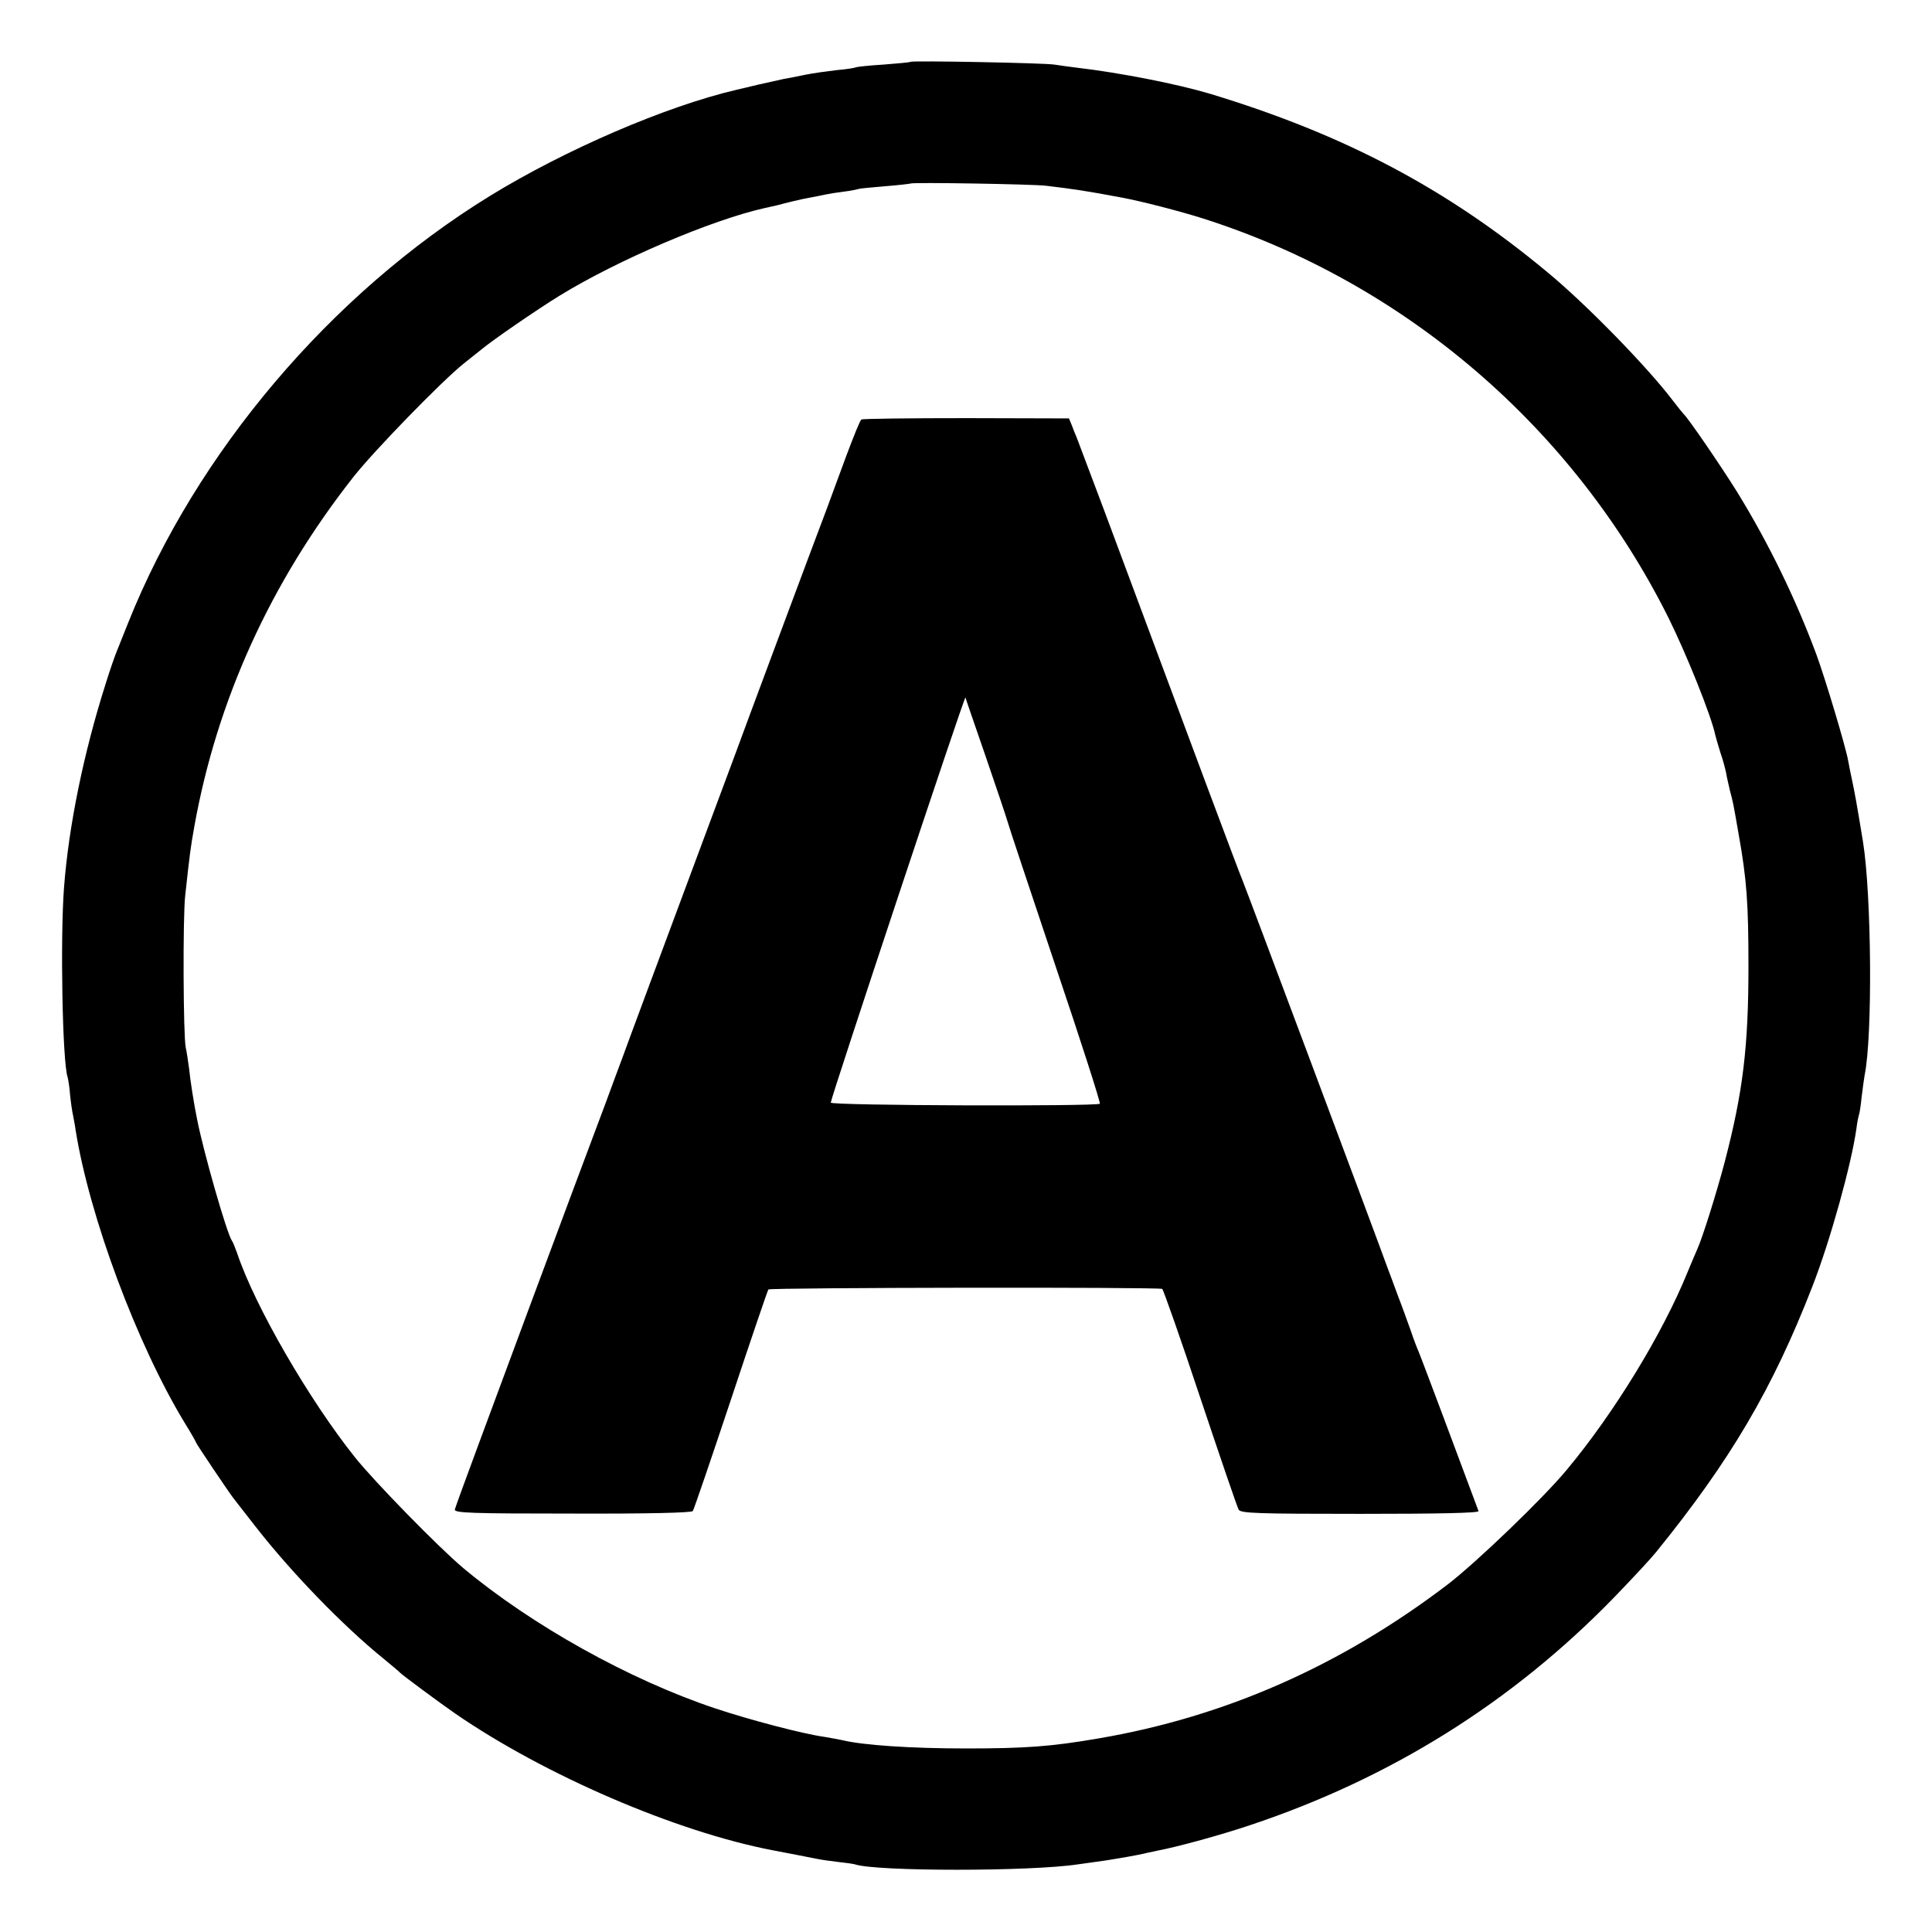
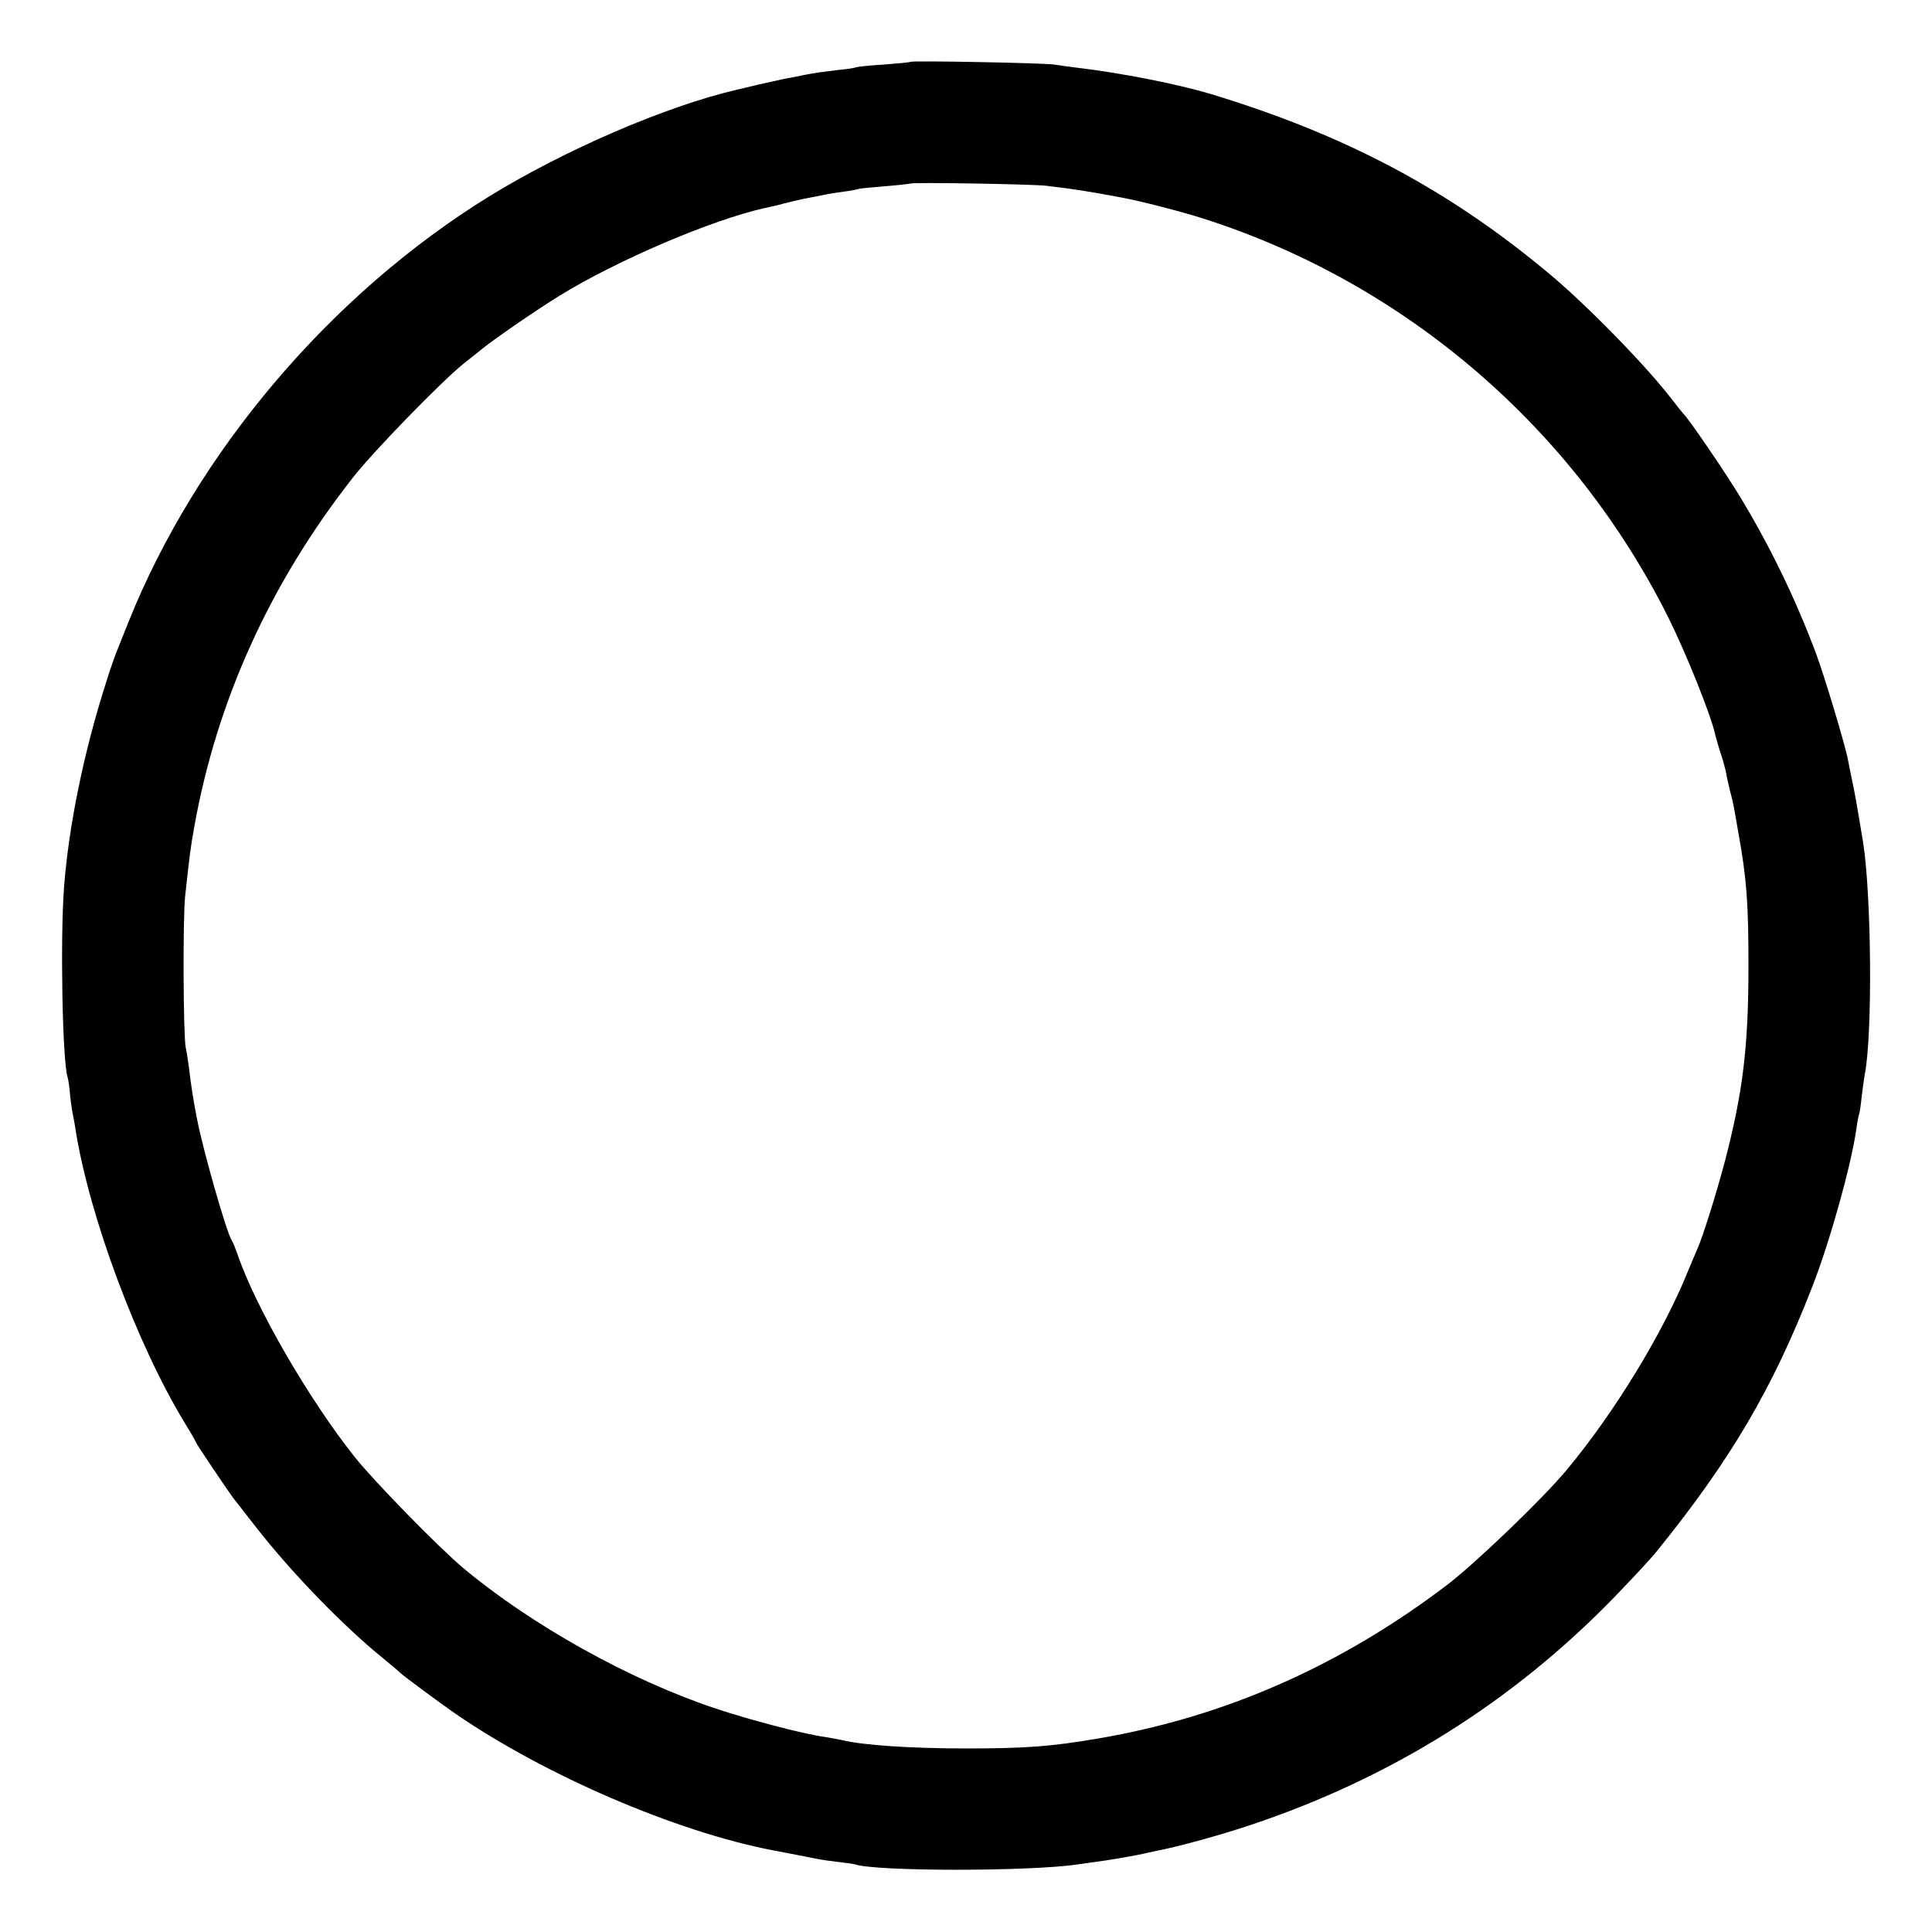
<svg xmlns="http://www.w3.org/2000/svg" version="1.0" width="700pt" height="700pt" viewBox="0 0 700 700" preserveAspectRatio="xMidYMid meet">
  <g transform="translate(0,700) scale(0.1,-0.1)" fill="#000000" stroke="none">
    <path d="M3299 6776 c-2 -2 -46 -6 -98 -10 -51 -3 -96 -8 -100 -10 -3 -2 -34 -7 -69 -10 -34 -4 -86 -11 -115 -17 -29 -6 -63 -13 -77 -15 -14 -3 -54 -12 -90 -20 -36 -9 -72 -17 -80 -19 -258 -60 -623 -218 -895 -385 -577 -355 -1064 -930 -1310 -1545 -15 -38 -33 -83 -40 -100 -7 -16 -27 -73 -43 -125 -79 -249 -133 -512 -150 -735 -14 -182 -6 -633 13 -688 2 -7 7 -36 9 -65 3 -29 8 -63 11 -75 2 -12 7 -35 9 -52 50 -313 222 -775 395 -1060 23 -37 41 -69 41 -71 0 -4 119 -181 137 -204 6 -8 41 -53 78 -100 130 -167 318 -361 465 -480 30 -25 57 -47 60 -51 6 -7 149 -113 200 -148 324 -223 800 -428 1150 -495 52 -10 136 -26 160 -31 14 -3 48 -8 75 -11 28 -3 56 -7 63 -9 76 -26 636 -26 807 0 17 2 62 9 100 14 63 10 113 19 140 25 6 2 28 6 50 11 74 14 230 57 334 92 510 170 949 445 1317 823 79 82 130 137 154 166 270 333 423 593 567 964 65 167 141 442 159 570 3 25 8 47 9 50 2 3 7 33 10 65 4 33 9 69 11 80 29 141 25 651 -6 845 -24 146 -30 178 -40 225 -5 22 -11 54 -14 70 -9 50 -82 294 -115 384 -76 204 -174 405 -288 590 -58 93 -177 267 -193 281 -3 3 -21 25 -40 50 -92 121 -314 349 -455 465 -361 300 -732 497 -1220 645 -117 35 -323 76 -485 95 -25 3 -61 8 -80 11 -39 6 -515 15 -521 10z m491 -449 c100 -12 142 -18 275 -43 70 -13 210 -49 295 -76 730 -233 1341 -757 1685 -1446 65 -131 156 -357 170 -426 3 -11 11 -40 19 -65 9 -25 17 -57 20 -71 2 -14 9 -43 14 -65 11 -40 13 -51 31 -155 30 -167 36 -254 36 -480 0 -294 -20 -457 -86 -710 -29 -110 -80 -273 -99 -315 -5 -11 -21 -49 -36 -85 -90 -222 -266 -510 -437 -715 -86 -104 -329 -337 -432 -416 -386 -294 -807 -480 -1267 -558 -168 -29 -263 -36 -478 -36 -202 0 -375 12 -448 30 -13 3 -43 8 -65 12 -74 10 -270 61 -398 104 -308 103 -662 300 -911 508 -88 74 -320 311 -392 401 -166 208 -363 548 -427 740 -7 19 -15 40 -19 45 -18 26 -102 318 -126 440 -11 54 -24 135 -29 184 -4 30 -9 63 -12 75 -9 40 -11 471 -2 551 17 155 19 171 33 250 82 457 275 883 575 1265 76 97 321 348 399 411 24 19 53 42 64 51 39 33 200 144 286 197 210 129 550 274 742 317 19 4 40 9 45 10 29 8 94 24 120 28 17 3 41 8 55 11 14 3 45 8 70 11 25 3 47 8 50 9 3 2 46 6 95 10 50 4 92 9 94 10 5 5 438 -2 491 -8z" />
-     <path d="M3121 5480 c-5 -3 -29 -63 -56 -135 -26 -71 -58 -157 -70 -190 -33 -86 -315 -842 -332 -890 -8 -22 -51 -137 -95 -255 -169 -454 -300 -806 -312 -840 -7 -19 -36 -96 -63 -170 -28 -74 -81 -216 -118 -315 -37 -99 -110 -295 -162 -435 -52 -140 -132 -356 -178 -480 -46 -124 -85 -231 -87 -239 -3 -13 58 -15 425 -15 275 -1 431 3 437 9 4 5 66 187 138 403 72 217 133 396 136 400 8 7 1415 9 1427 2 4 -3 67 -181 138 -395 72 -215 134 -397 139 -405 8 -13 68 -15 441 -15 283 0 430 3 428 10 -56 151 -211 565 -218 580 -5 11 -18 45 -28 75 -11 30 -31 87 -46 125 -14 39 -32 86 -39 105 -34 95 -518 1388 -526 1405 -8 17 -178 472 -501 1340 -50 132 -94 249 -98 260 -5 11 -13 31 -18 45 l-10 24 -372 1 c-205 0 -376 -2 -380 -5z m450 -1220 c39 -113 74 -218 79 -235 4 -16 83 -252 174 -524 92 -272 164 -497 161 -500 -11 -10 -975 -7 -975 4 0 16 485 1476 488 1468 1 -5 34 -100 73 -213z" />
  </g>
</svg>